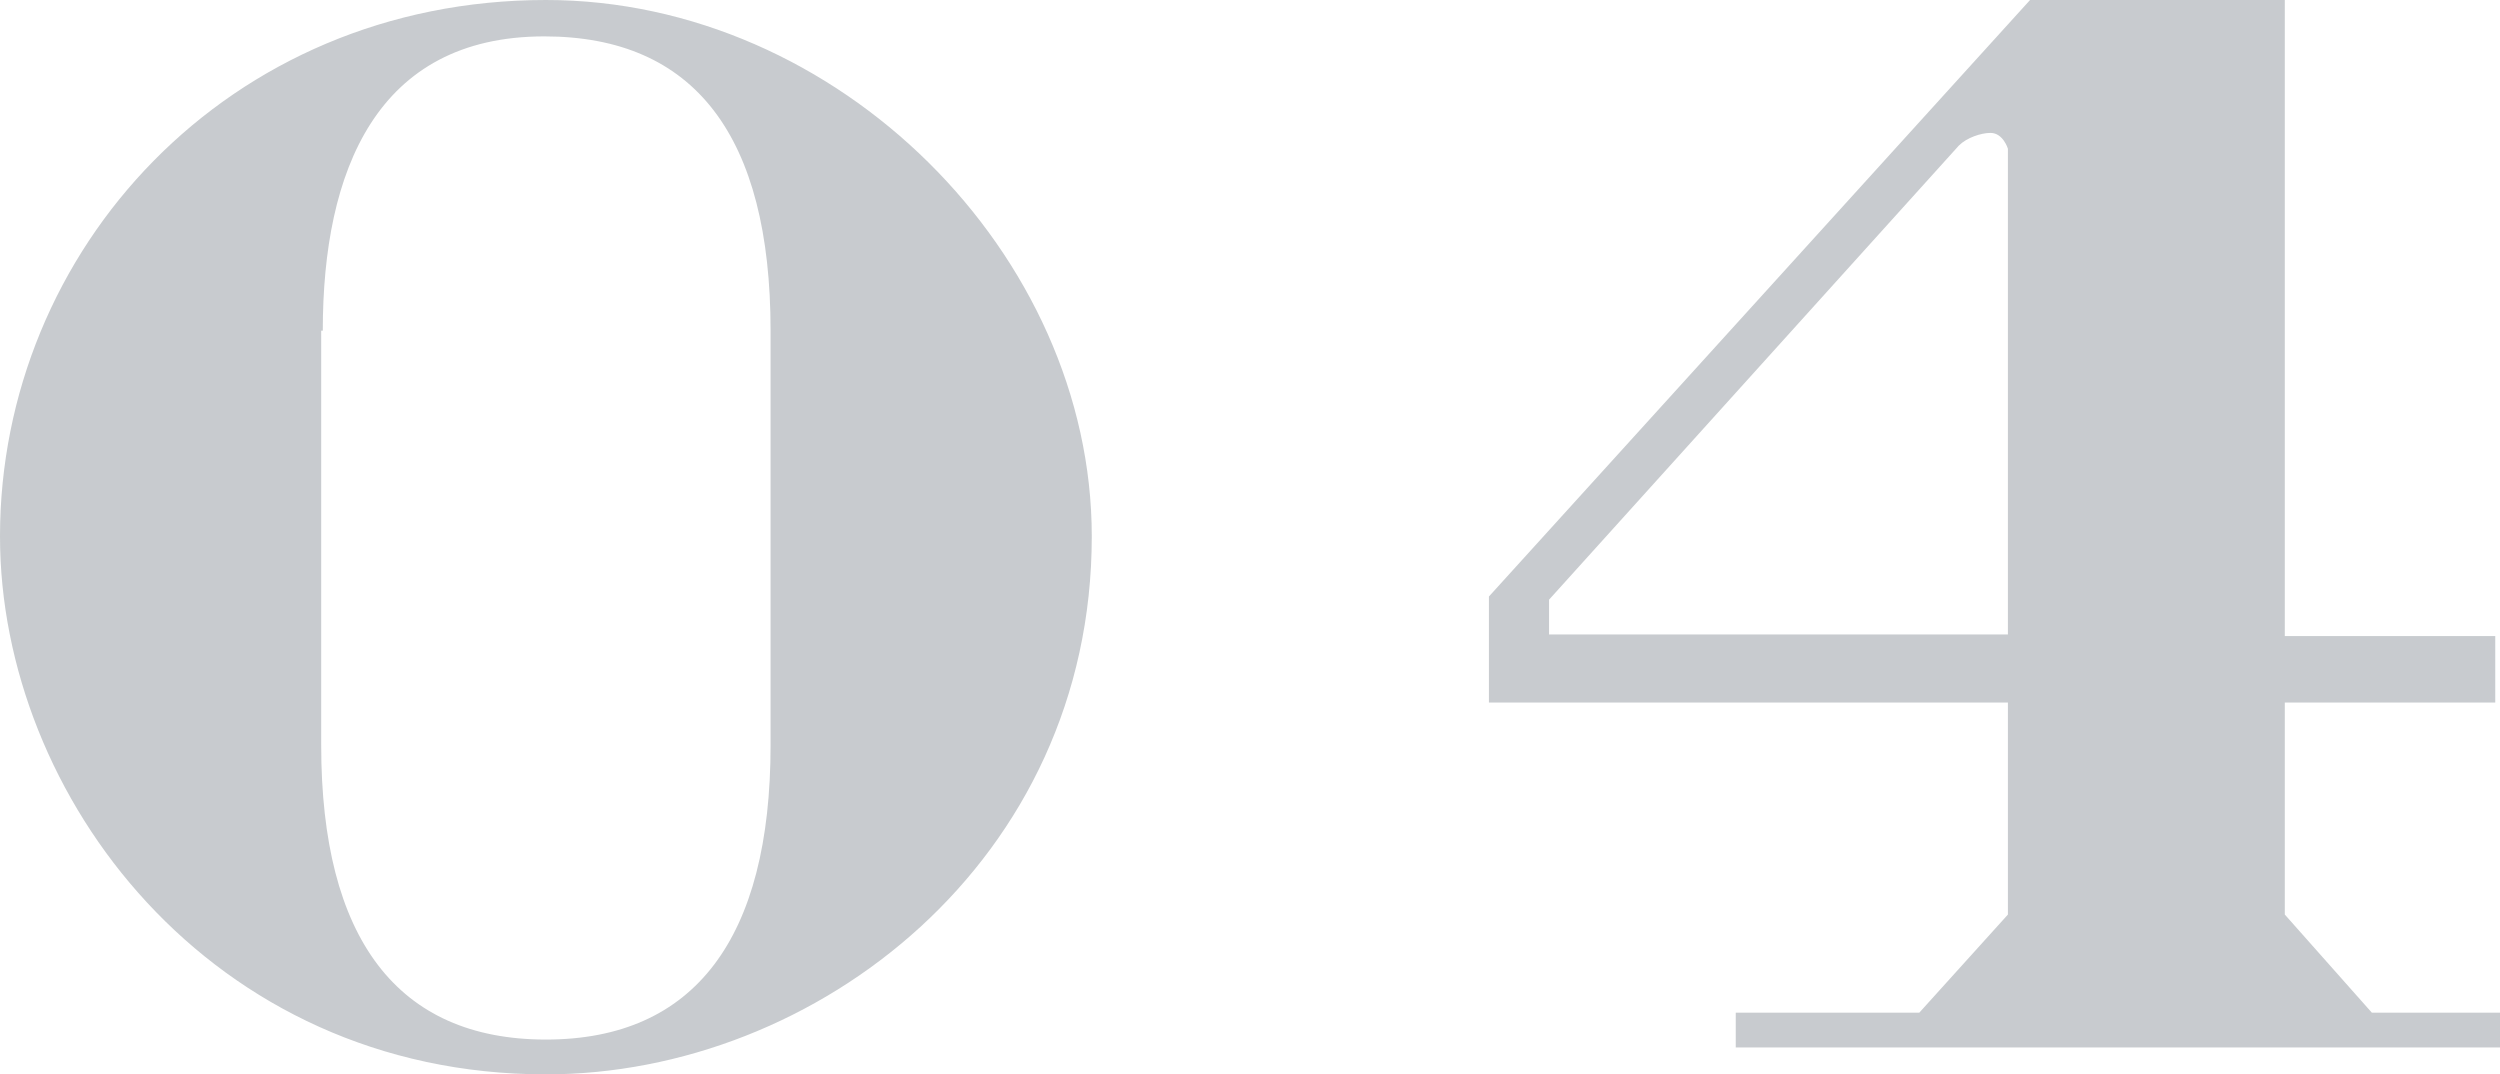
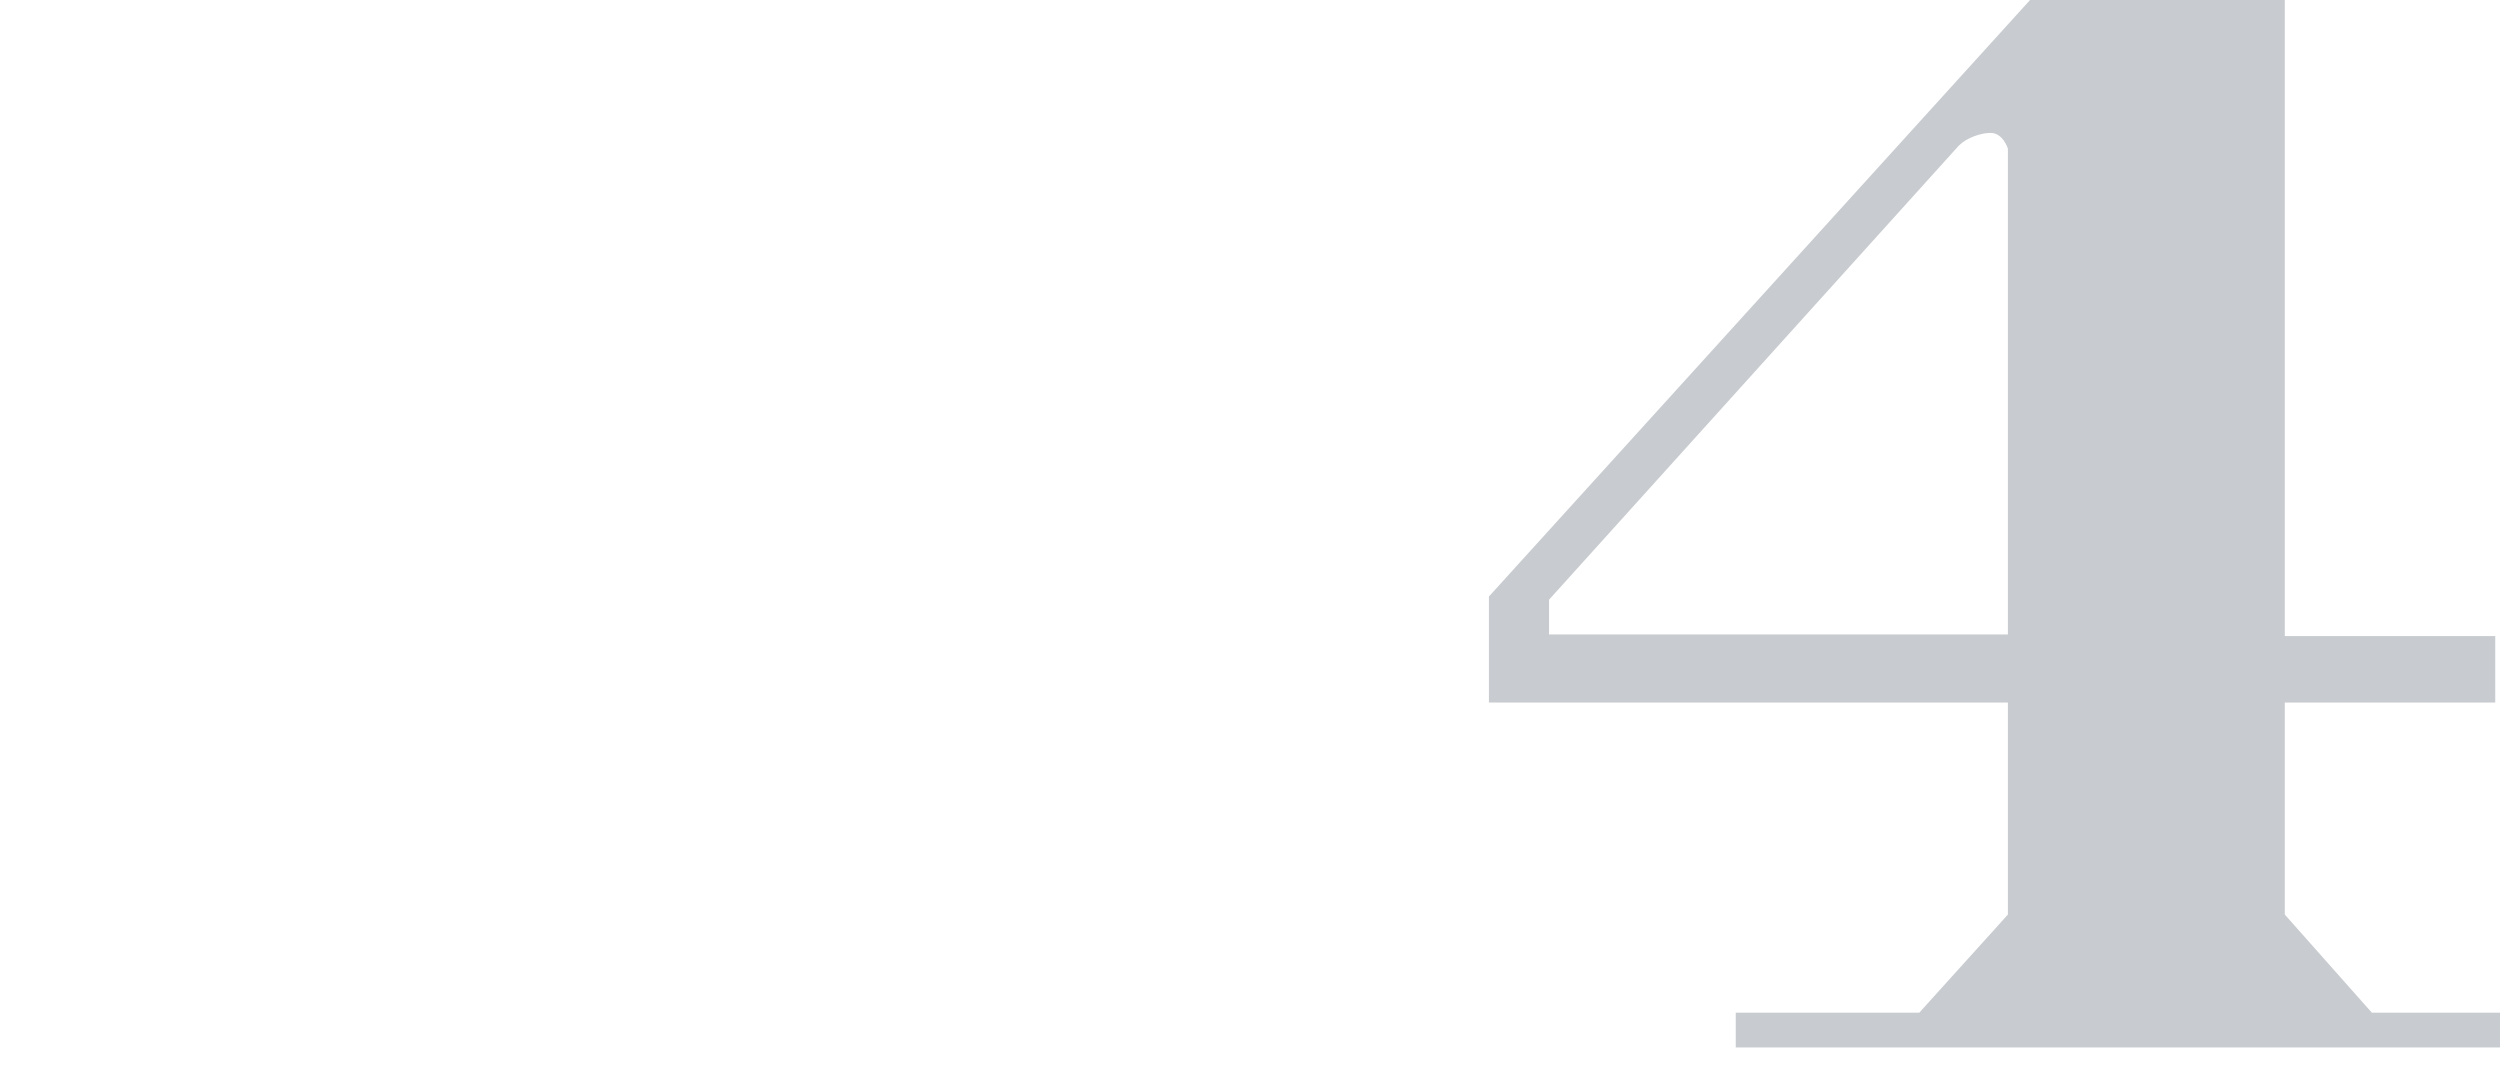
<svg xmlns="http://www.w3.org/2000/svg" id="_レイヤー_2" data-name="レイヤー 2" width="15.8" height="6.79" viewBox="0 0 15.8 6.79">
  <g id="_ヘッダー" data-name="ヘッダー">
    <g style="fill: none; opacity: .3;">
-       <path d="m3.45,0c1.85,0,3.45,1.61,3.45,3.39,0,2.05-1.74,3.4-3.45,3.4-2.12,0-3.45-1.76-3.45-3.4C0,1.58,1.44,0,3.45,0Zm-1.42,2.09v2.62c0,1.22.48,1.86,1.42,1.86s1.42-.64,1.42-1.86v-2.62c0-1.23-.48-1.86-1.43-1.86-1.06,0-1.4.85-1.4,1.86Z" style="fill: #46525d;" />
      <path d="m14.44,0v4.02h1.33v.42h-1.33v1.34l.55.62h.81v.22h-4.83v-.22h1.16l.56-.62v-1.34h-3.28v-.67l3.42-3.77h1.61Zm-2.06.92l-2.59,2.87v.22h2.9V.94s-.03-.1-.11-.1c-.06,0-.15.03-.2.08Z" style="fill: #46525d;" />
    </g>
  </g>
</svg>